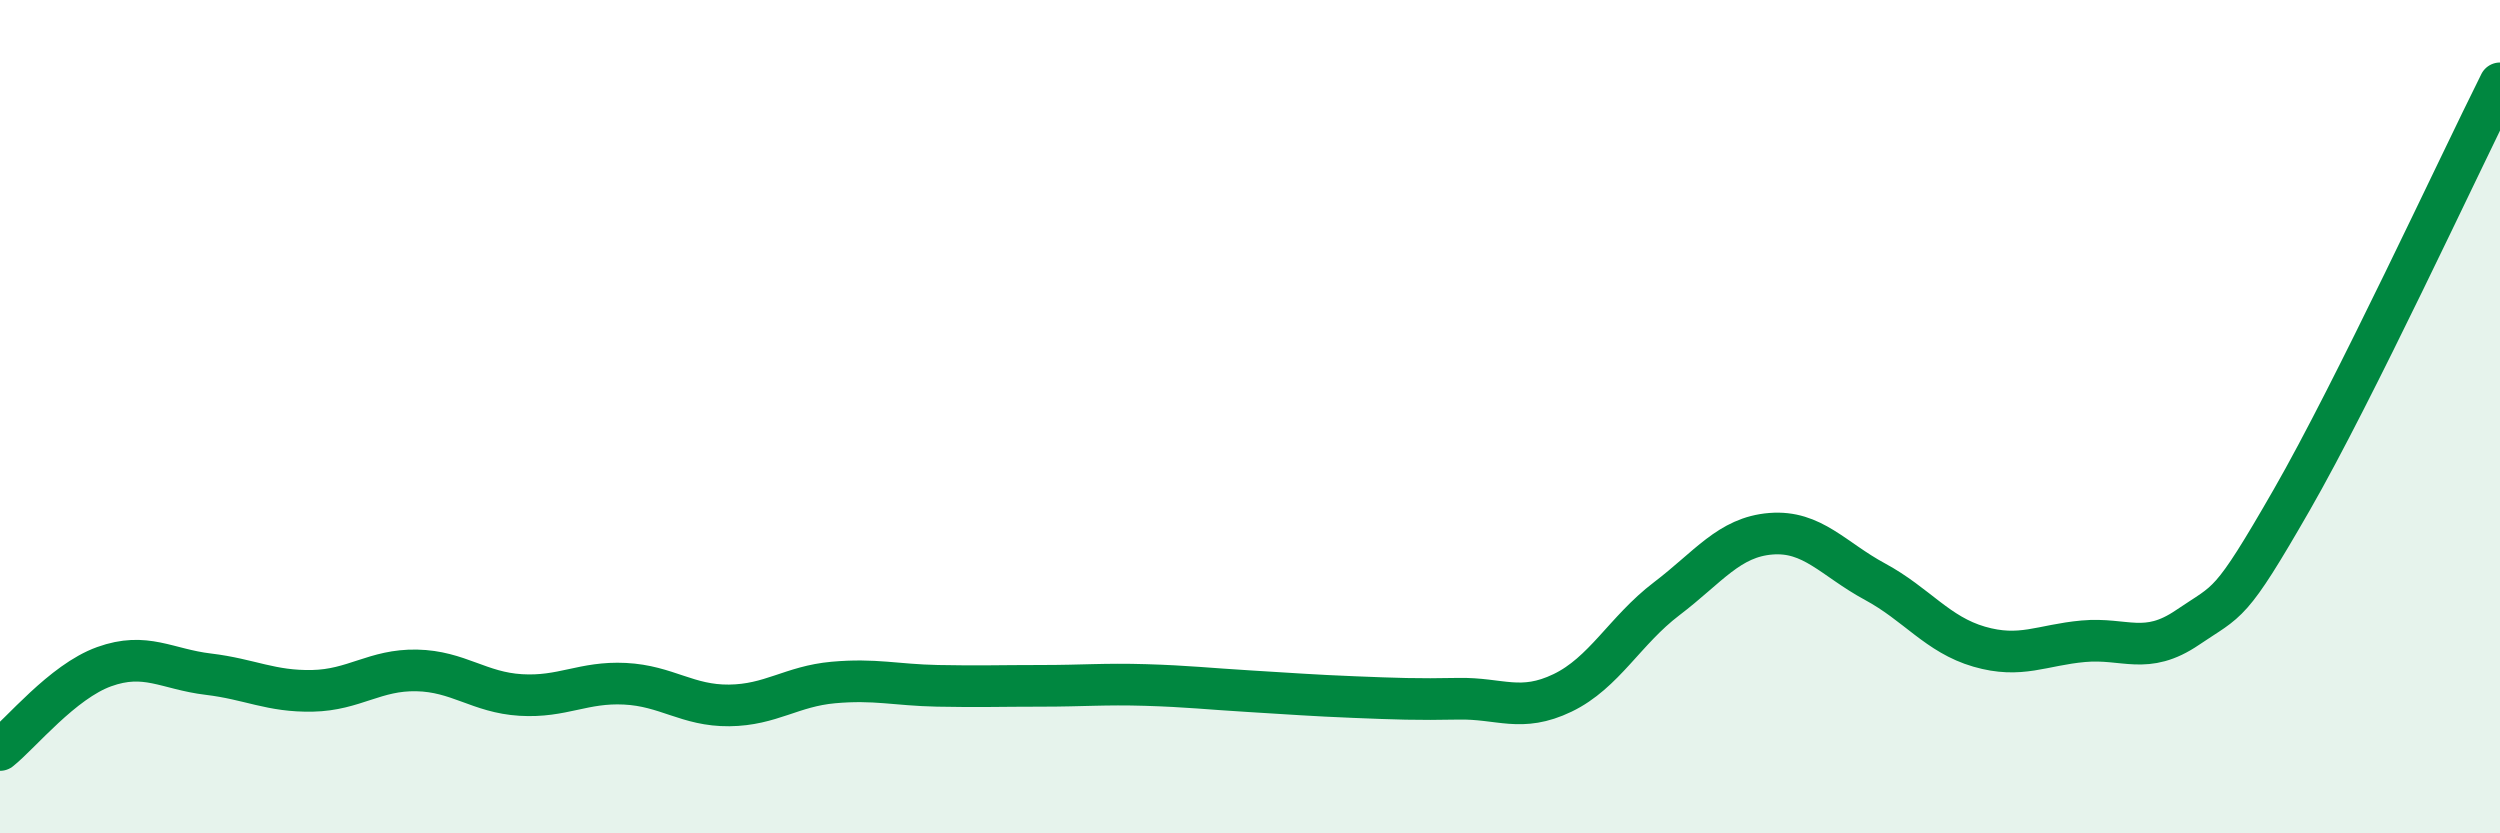
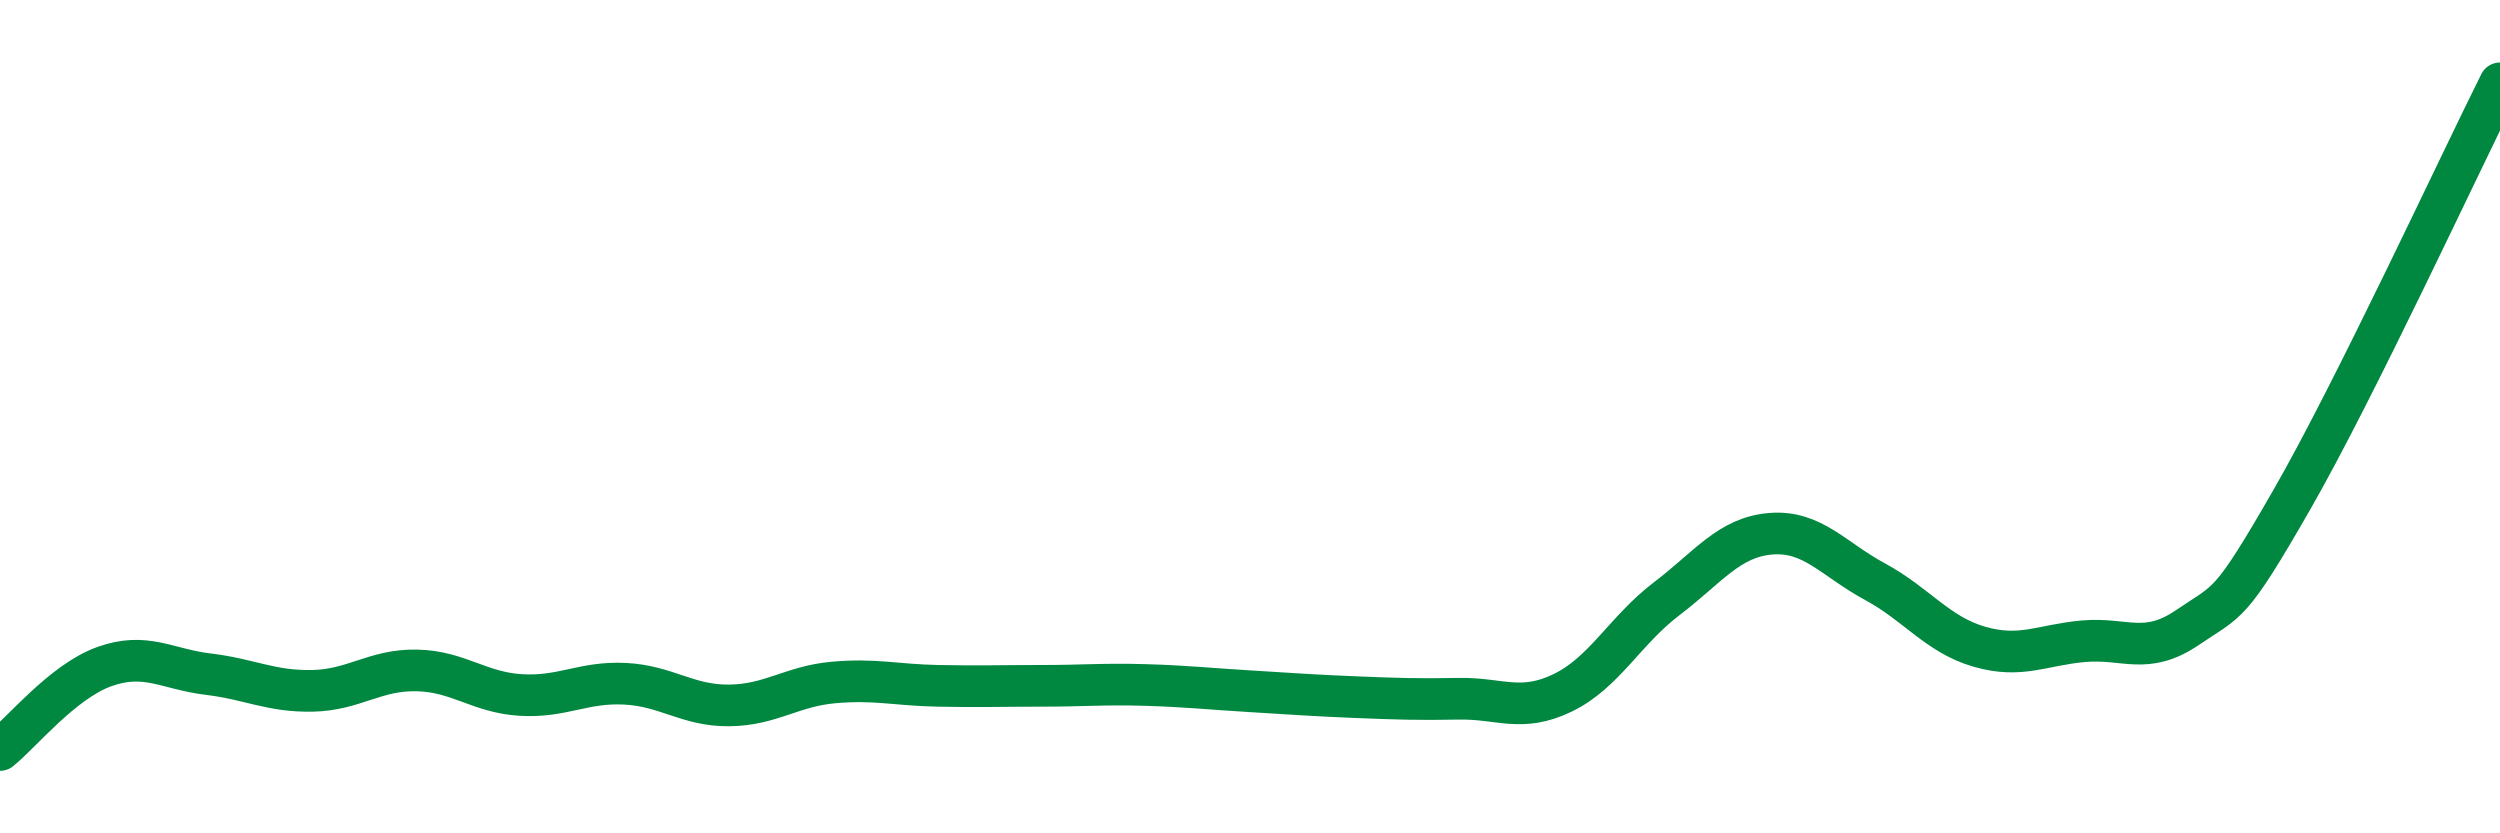
<svg xmlns="http://www.w3.org/2000/svg" width="60" height="20" viewBox="0 0 60 20">
-   <path d="M 0,18 C 0.5,17.6 1.5,16.36 2.5,16 C 3.5,15.64 4,16.06 5,16.18 C 6,16.3 6.5,16.6 7.5,16.58 C 8.5,16.56 9,16.07 10,16.09 C 11,16.11 11.5,16.62 12.5,16.68 C 13.5,16.74 14,16.36 15,16.41 C 16,16.46 16.5,16.94 17.5,16.93 C 18.5,16.92 19,16.47 20,16.38 C 21,16.29 21.5,16.44 22.5,16.46 C 23.5,16.48 24,16.46 25,16.46 C 26,16.46 26.5,16.41 27.5,16.44 C 28.5,16.47 29,16.53 30,16.59 C 31,16.65 31.5,16.69 32.5,16.73 C 33.5,16.77 34,16.79 35,16.77 C 36,16.75 36.5,17.11 37.5,16.63 C 38.5,16.15 39,15.13 40,14.37 C 41,13.61 41.5,12.89 42.5,12.81 C 43.5,12.73 44,13.42 45,13.96 C 46,14.5 46.5,15.23 47.5,15.52 C 48.5,15.81 49,15.48 50,15.39 C 51,15.3 51.5,15.74 52.5,15.06 C 53.5,14.38 53.5,14.61 55,12 C 56.5,9.39 59,4 60,2L60 20L0 20Z" fill="#008740" opacity="0.1" stroke-linecap="round" stroke-linejoin="round" />
  <path d="M 0,18 C 0.5,17.6 1.5,16.36 2.5,16 C 3.5,15.64 4,16.06 5,16.18 C 6,16.3 6.5,16.6 7.5,16.58 C 8.5,16.56 9,16.07 10,16.09 C 11,16.11 11.5,16.62 12.5,16.68 C 13.5,16.74 14,16.36 15,16.41 C 16,16.46 16.5,16.94 17.5,16.93 C 18.5,16.92 19,16.47 20,16.38 C 21,16.29 21.5,16.44 22.5,16.46 C 23.5,16.48 24,16.46 25,16.46 C 26,16.46 26.5,16.41 27.5,16.44 C 28.5,16.47 29,16.53 30,16.59 C 31,16.65 31.5,16.69 32.5,16.73 C 33.5,16.77 34,16.79 35,16.77 C 36,16.75 36.5,17.11 37.5,16.63 C 38.5,16.15 39,15.13 40,14.37 C 41,13.61 41.5,12.89 42.5,12.81 C 43.5,12.73 44,13.42 45,13.96 C 46,14.5 46.5,15.23 47.5,15.52 C 48.5,15.81 49,15.48 50,15.39 C 51,15.3 51.5,15.74 52.5,15.06 C 53.5,14.38 53.5,14.61 55,12 C 56.5,9.39 59,4 60,2" stroke="#008740" stroke-width="1" fill="none" stroke-linecap="round" stroke-linejoin="round" />
</svg>